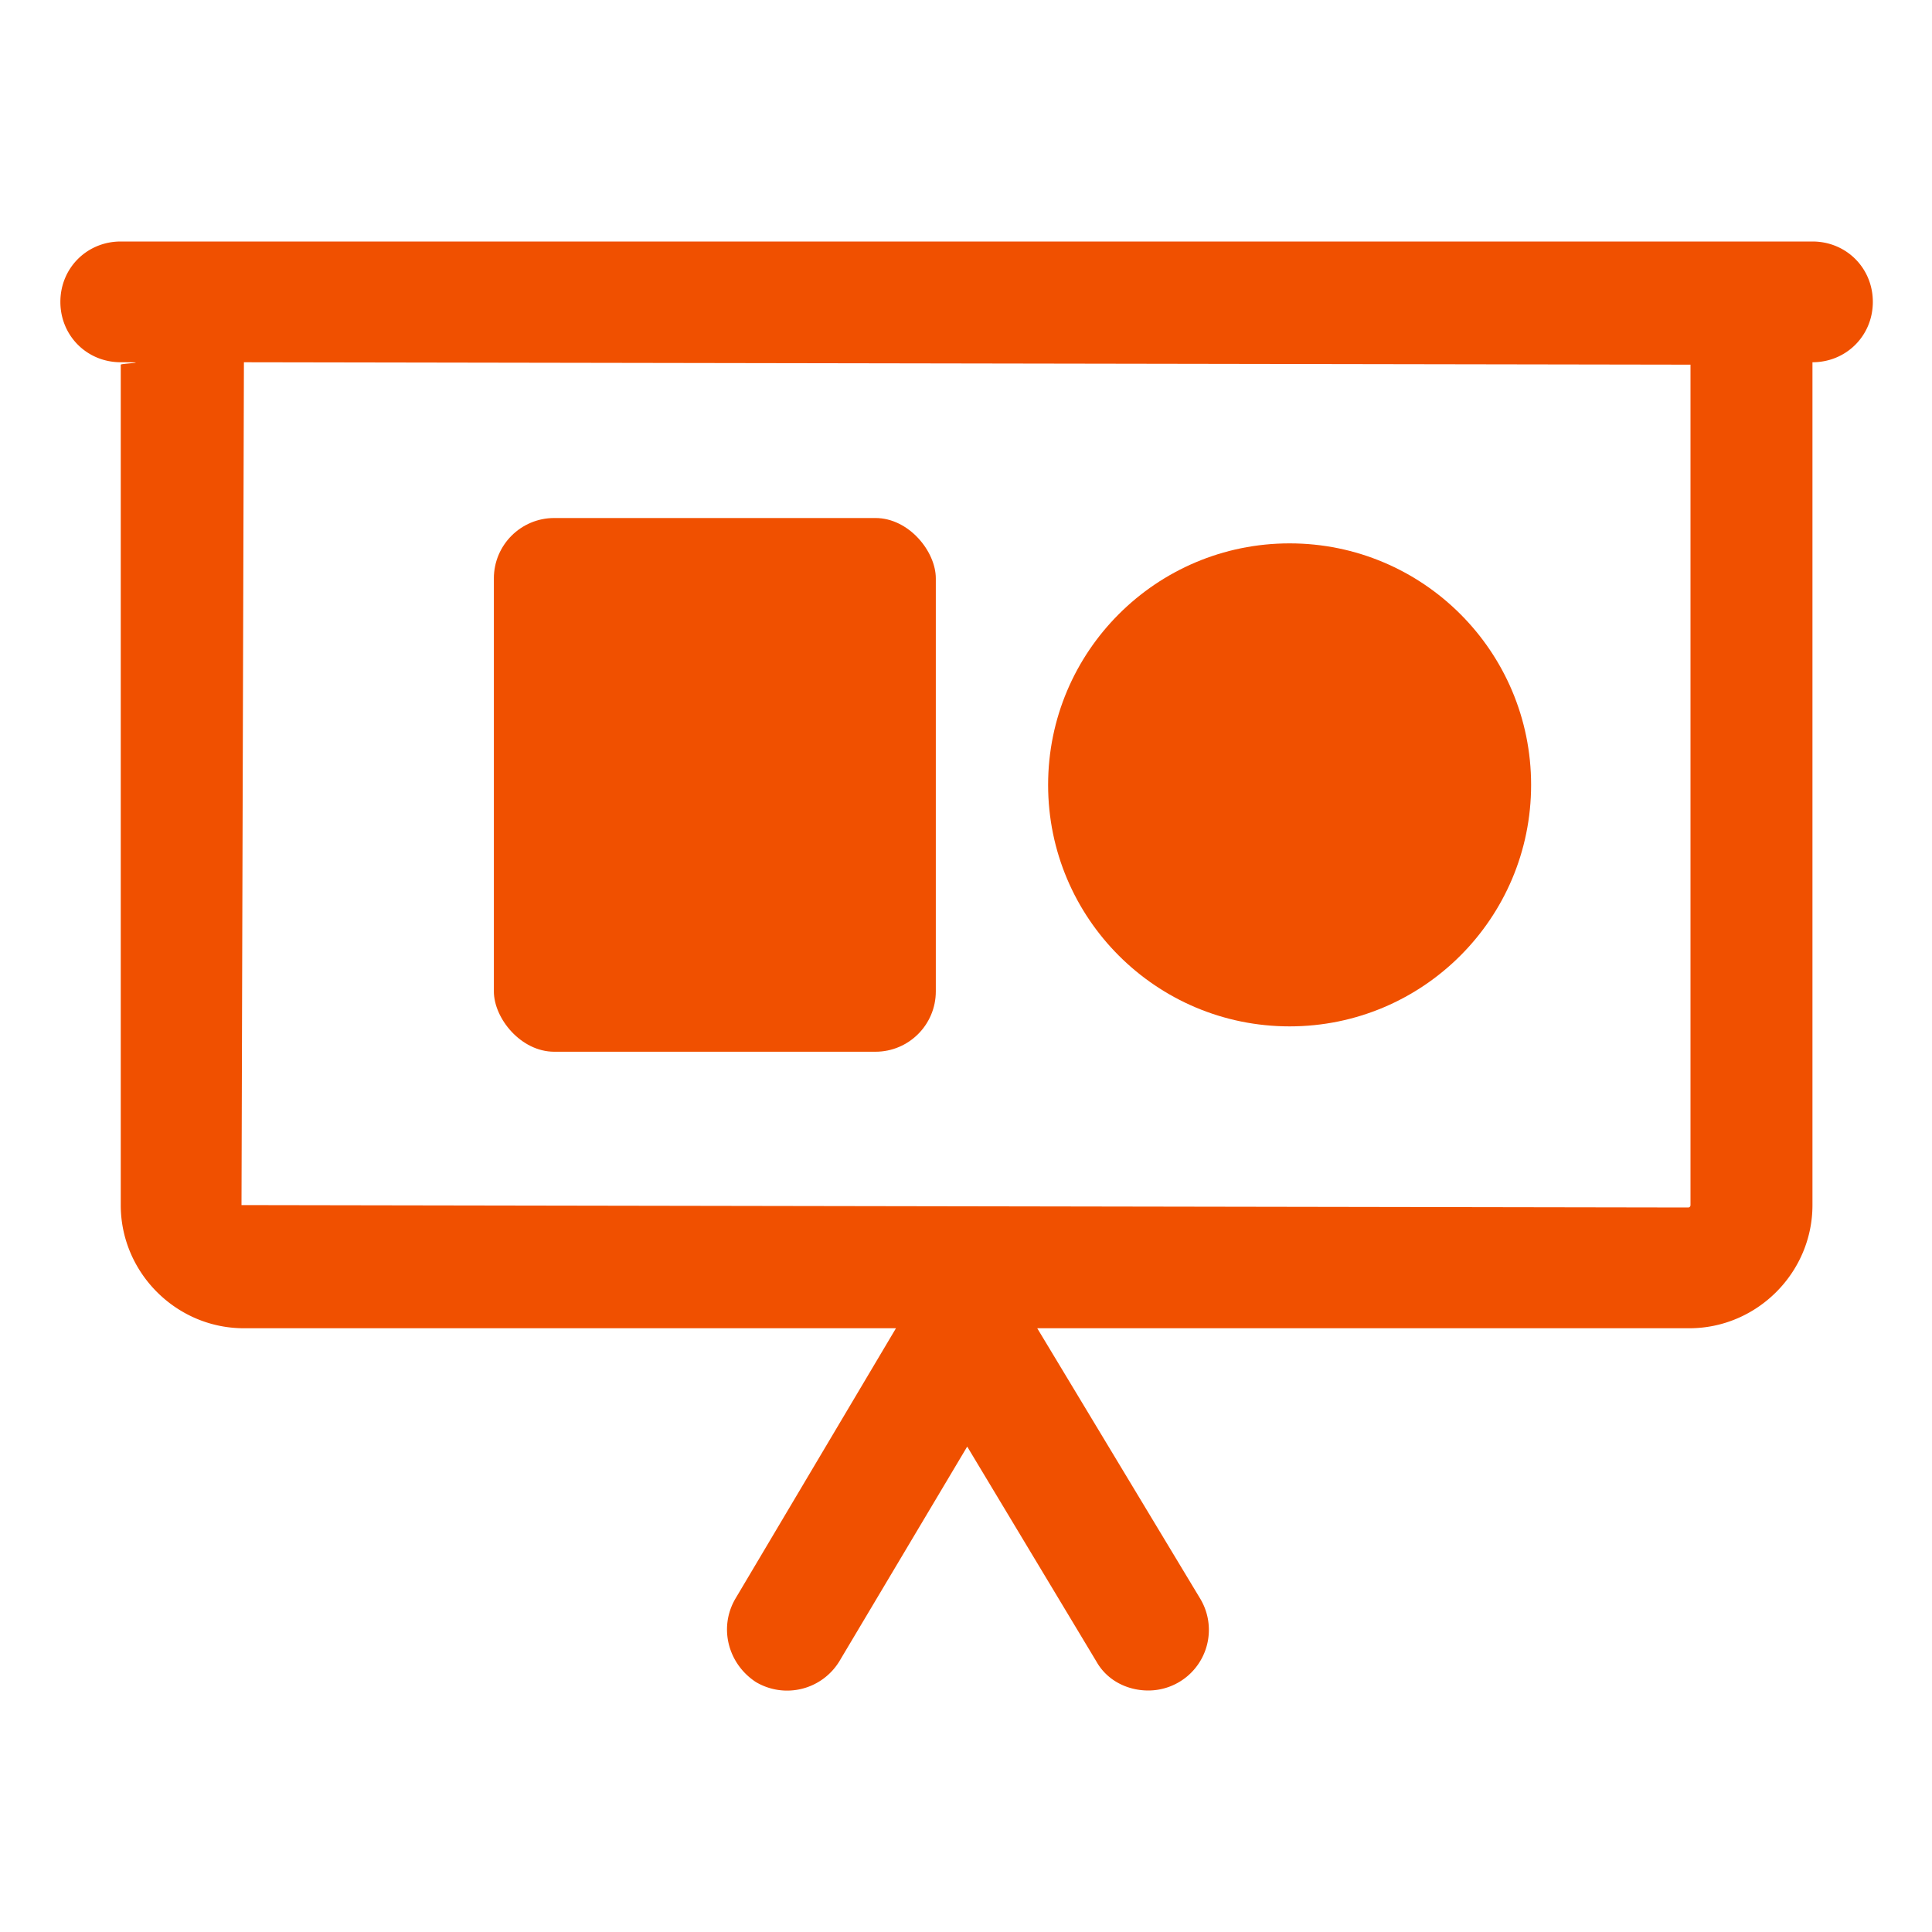
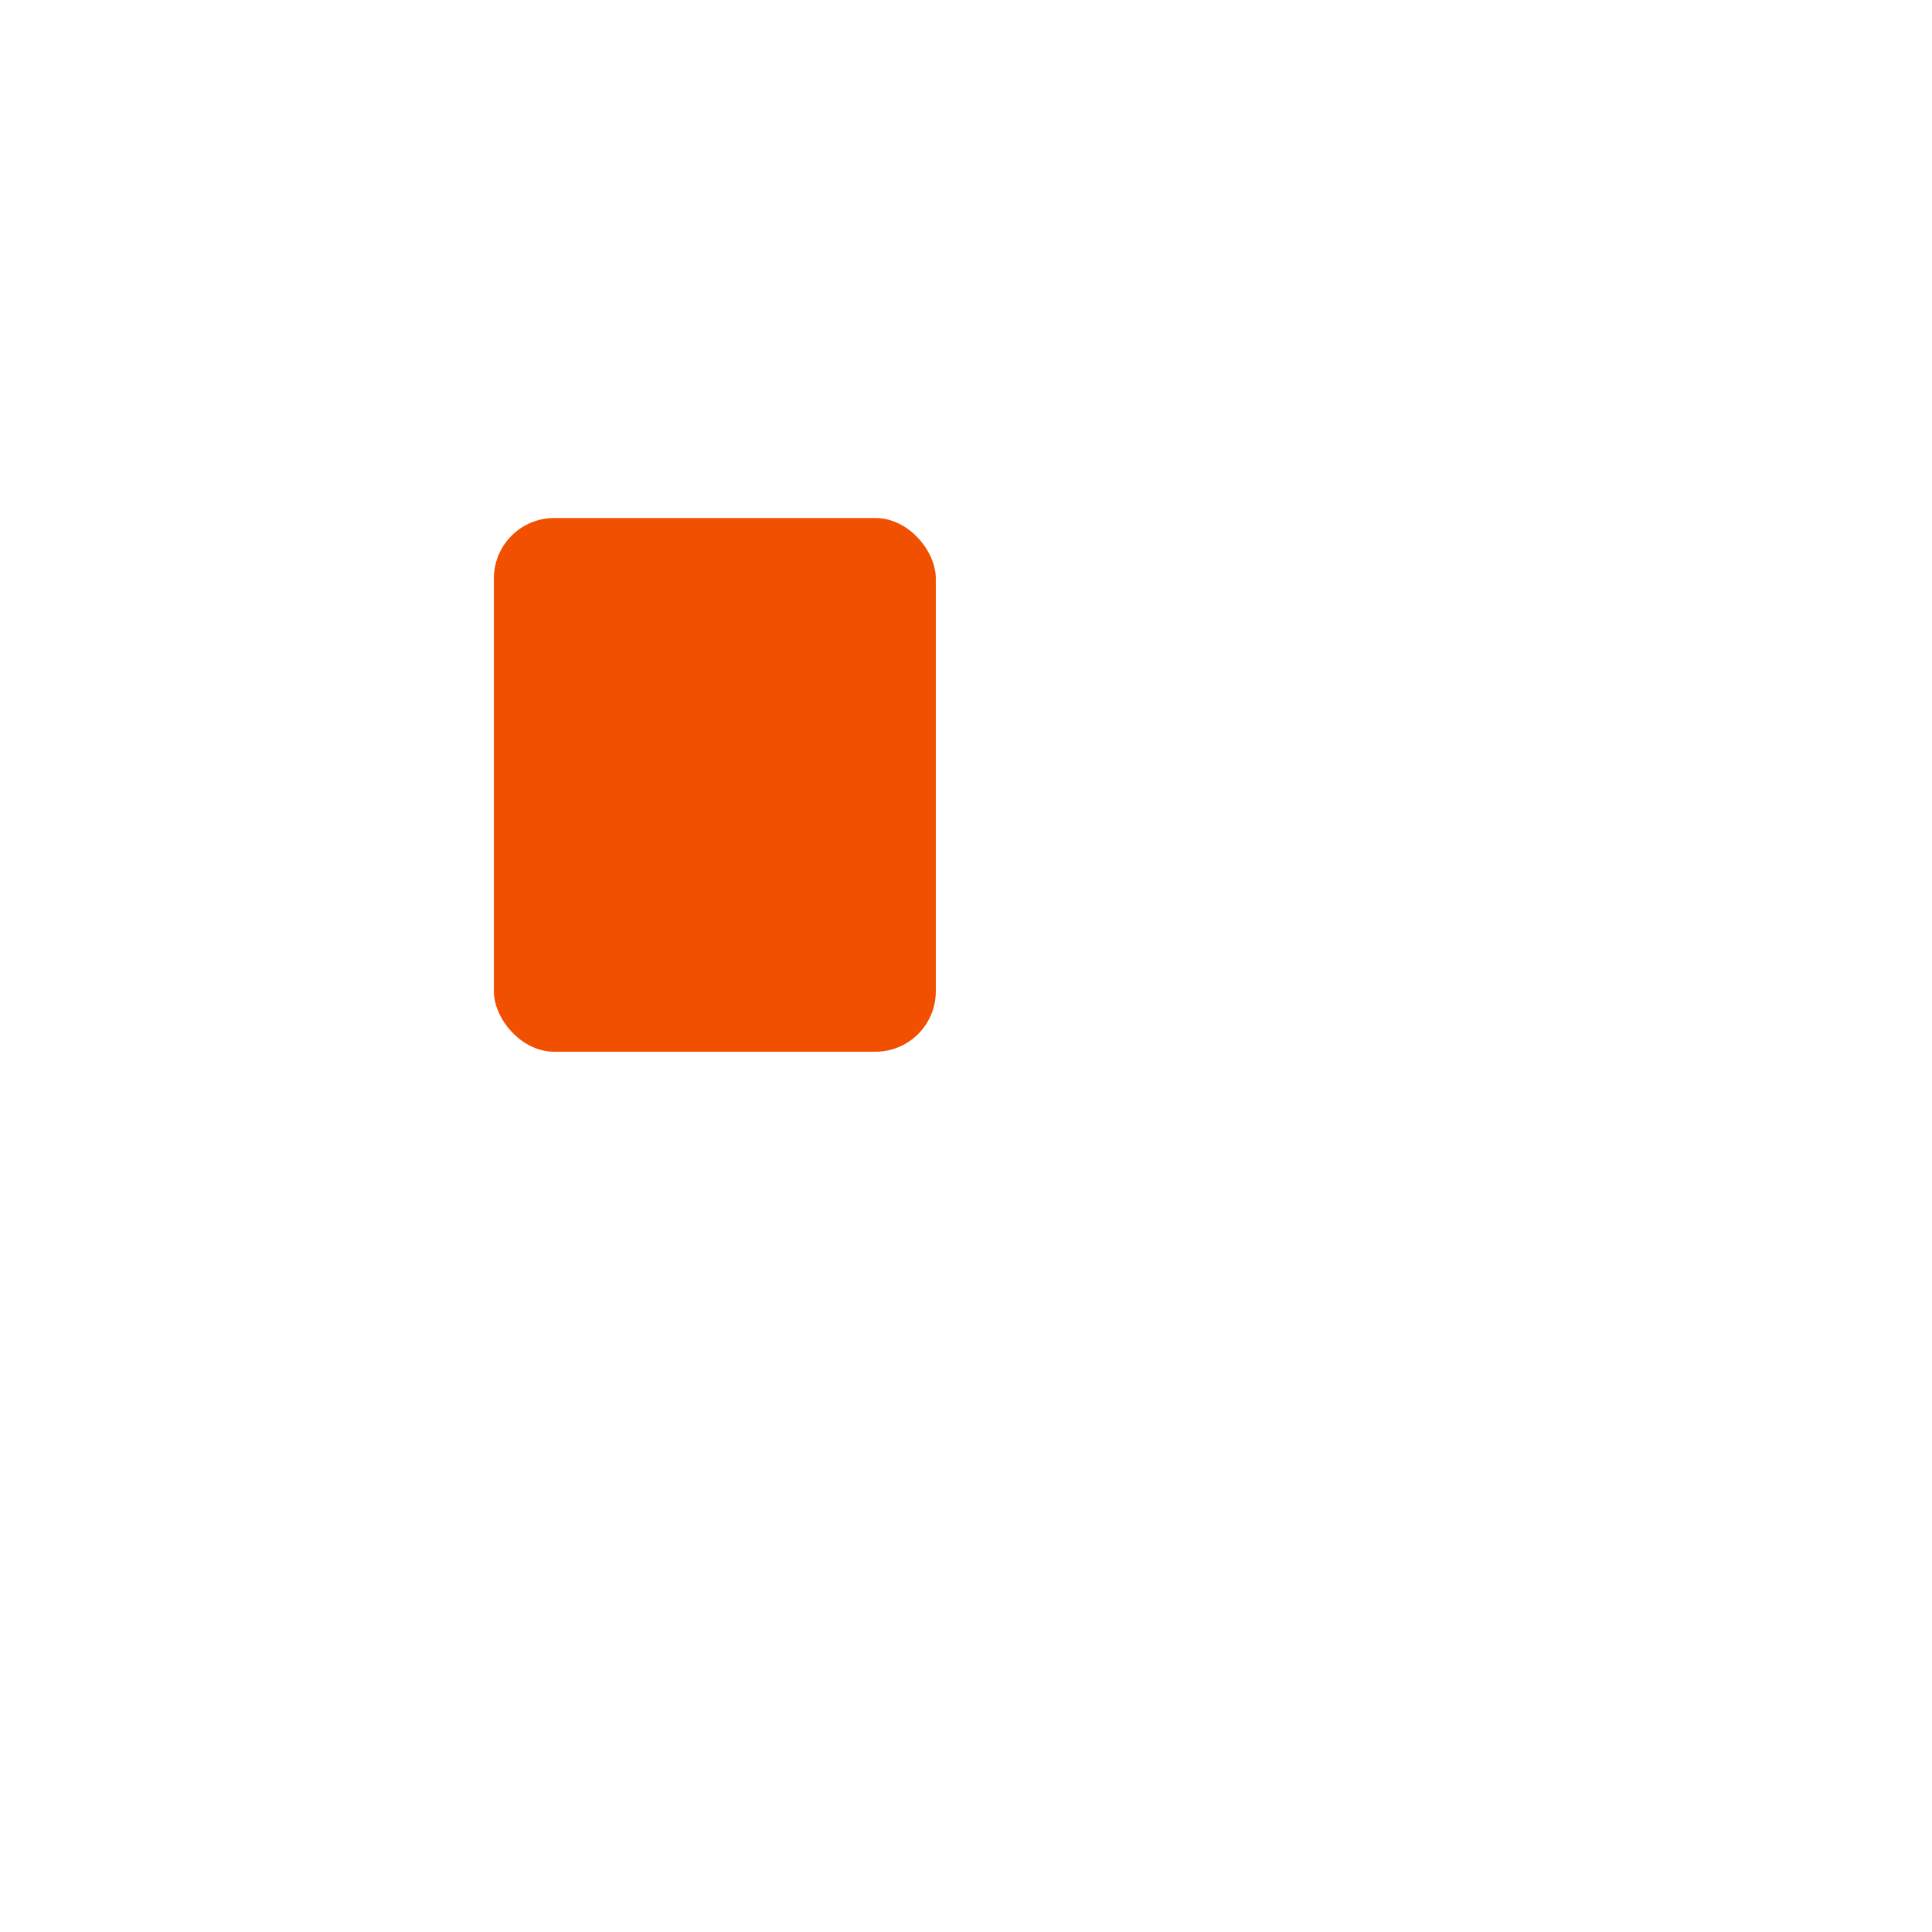
<svg xmlns="http://www.w3.org/2000/svg" id="Layer_2" data-name="Layer 2" viewBox="0 0 16 16">
  <defs />
-   <path d="M15 2H1c-.28 0-.5.22-.5.5s.22.5.5.5 0 .01 0 .02v6.96c0 .56.46 1.02 1.02 1.02h5.4l-1.33 2.24c-.14.24-.06.54.17.69a.507.507 0 0 0 .69-.17l1.06-1.78 1.07 1.78c.09.16.26.24.43.24a.502.502 0 0 0 .43-.76L8.59 11h5.4c.56 0 1.02-.46 1.02-1.02V3c.28 0 .5-.22.5-.5s-.22-.5-.5-.5Zm-1 1.02v6.96s0 .02-.02.02L2 9.98 2.02 3 14 3.02Z" style="fill:#f05000" />
-   <circle cx="10.68" cy="6.5" r="2" style="fill:#f05000" />
  <rect width="3.66" height="4.42" x="4.09" y="4.29" style="fill:#f05000" rx=".5" ry=".5" />
</svg>